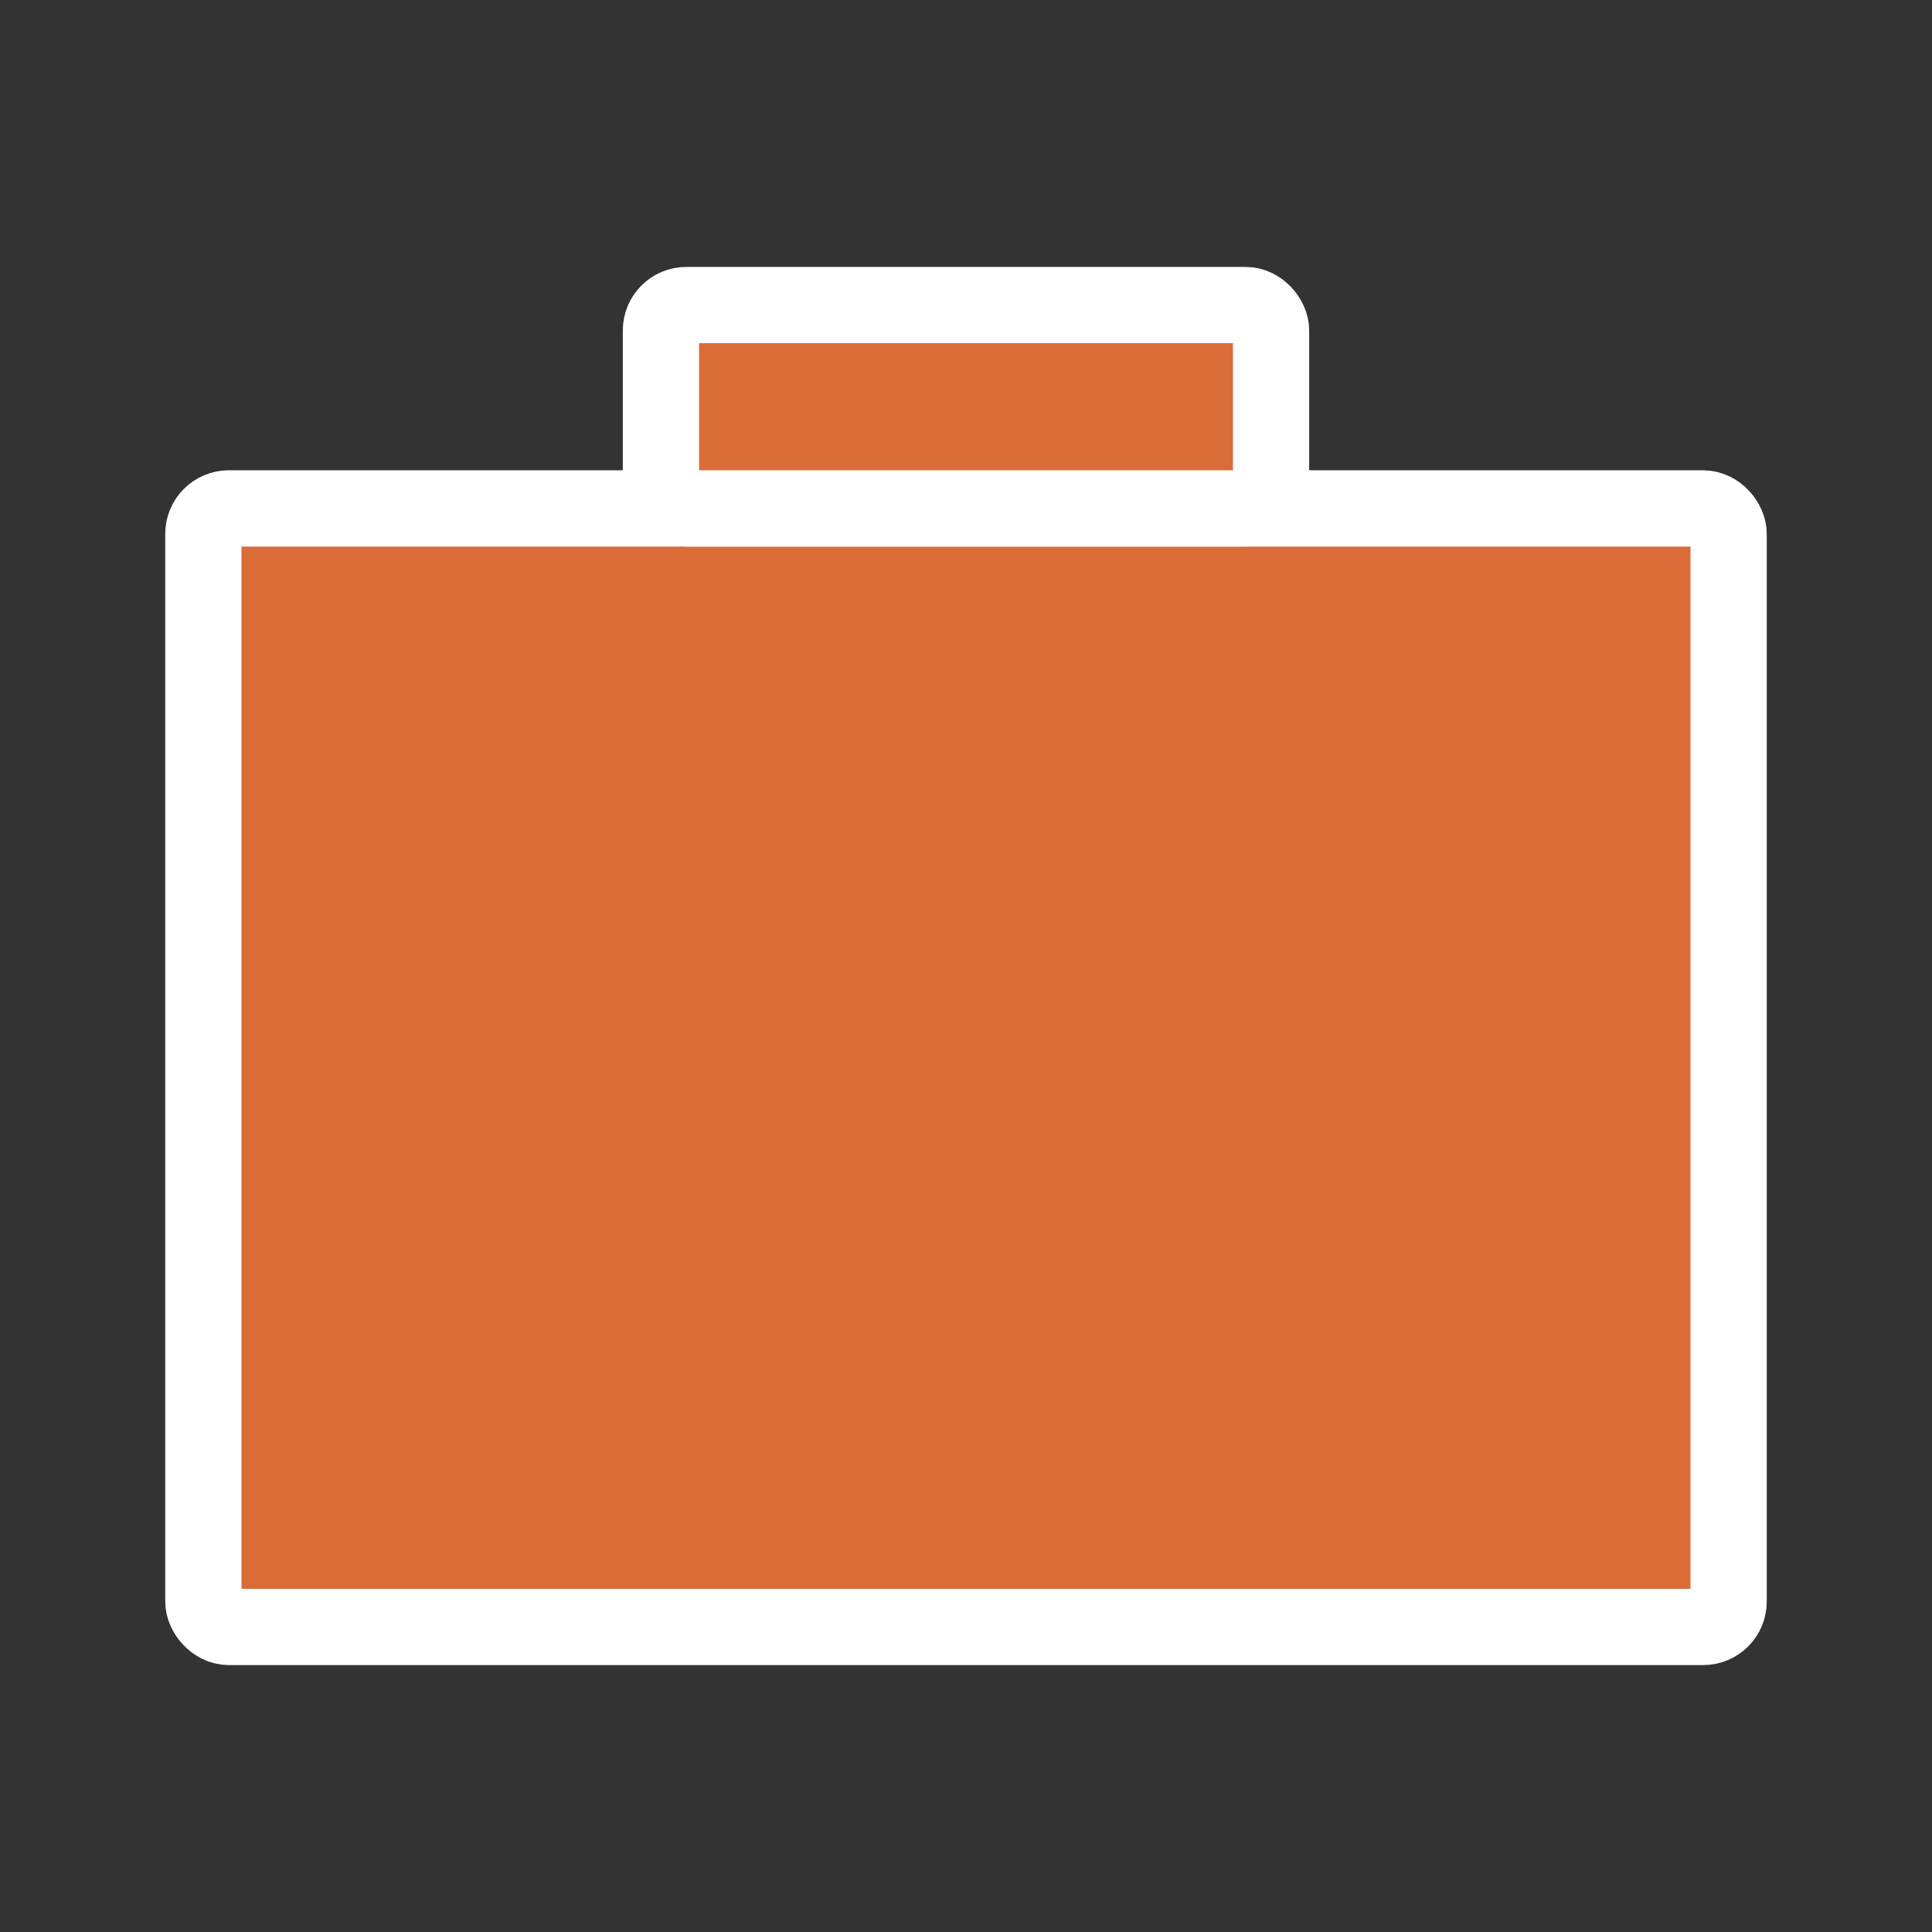
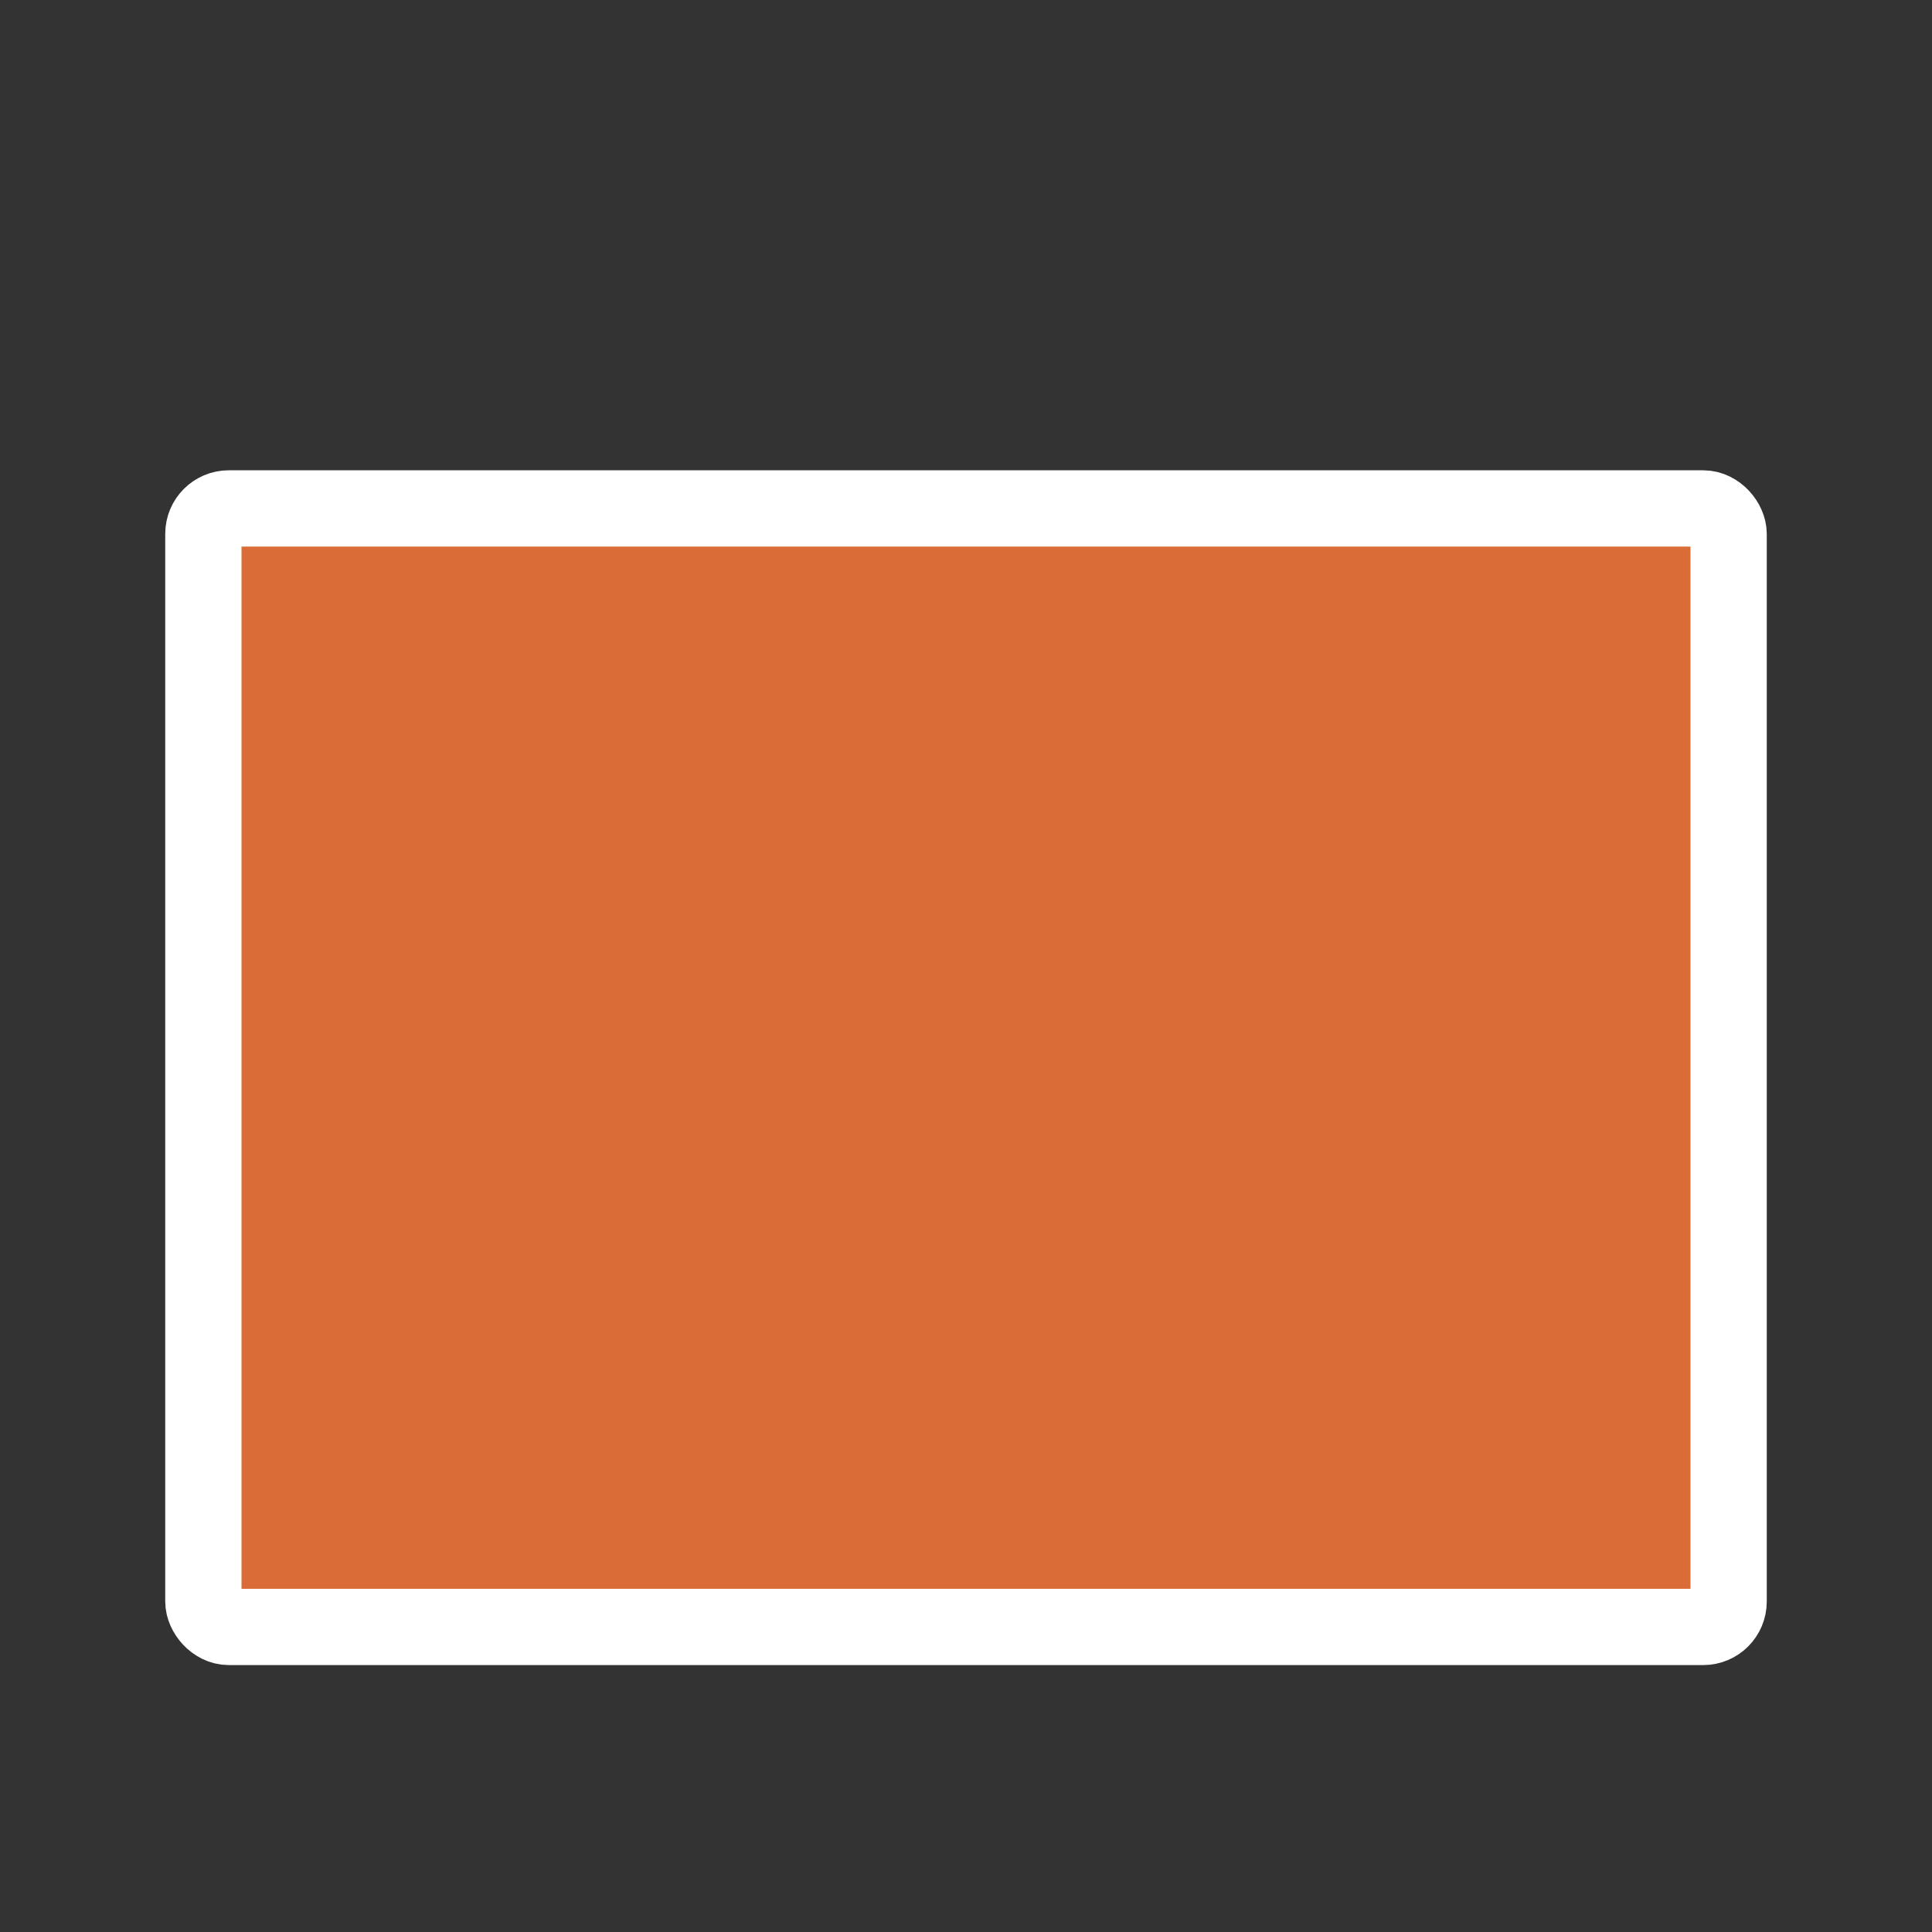
<svg xmlns="http://www.w3.org/2000/svg" width="38" height="38" viewBox="0 0 38 38" fill="none">
  <rect x="0" y="0" width="38" height="38" fill="#333333" stroke="none" />
  <rect x="4" y="10" width="30" height="22" rx="0.5" fill="#DA6C37" stroke="white" stroke-width="1.5" />
-   <rect x="13" y="6" width="12" height="4" rx="0.5" fill="#DA6C37" stroke="white" stroke-width="1.5" />
</svg>